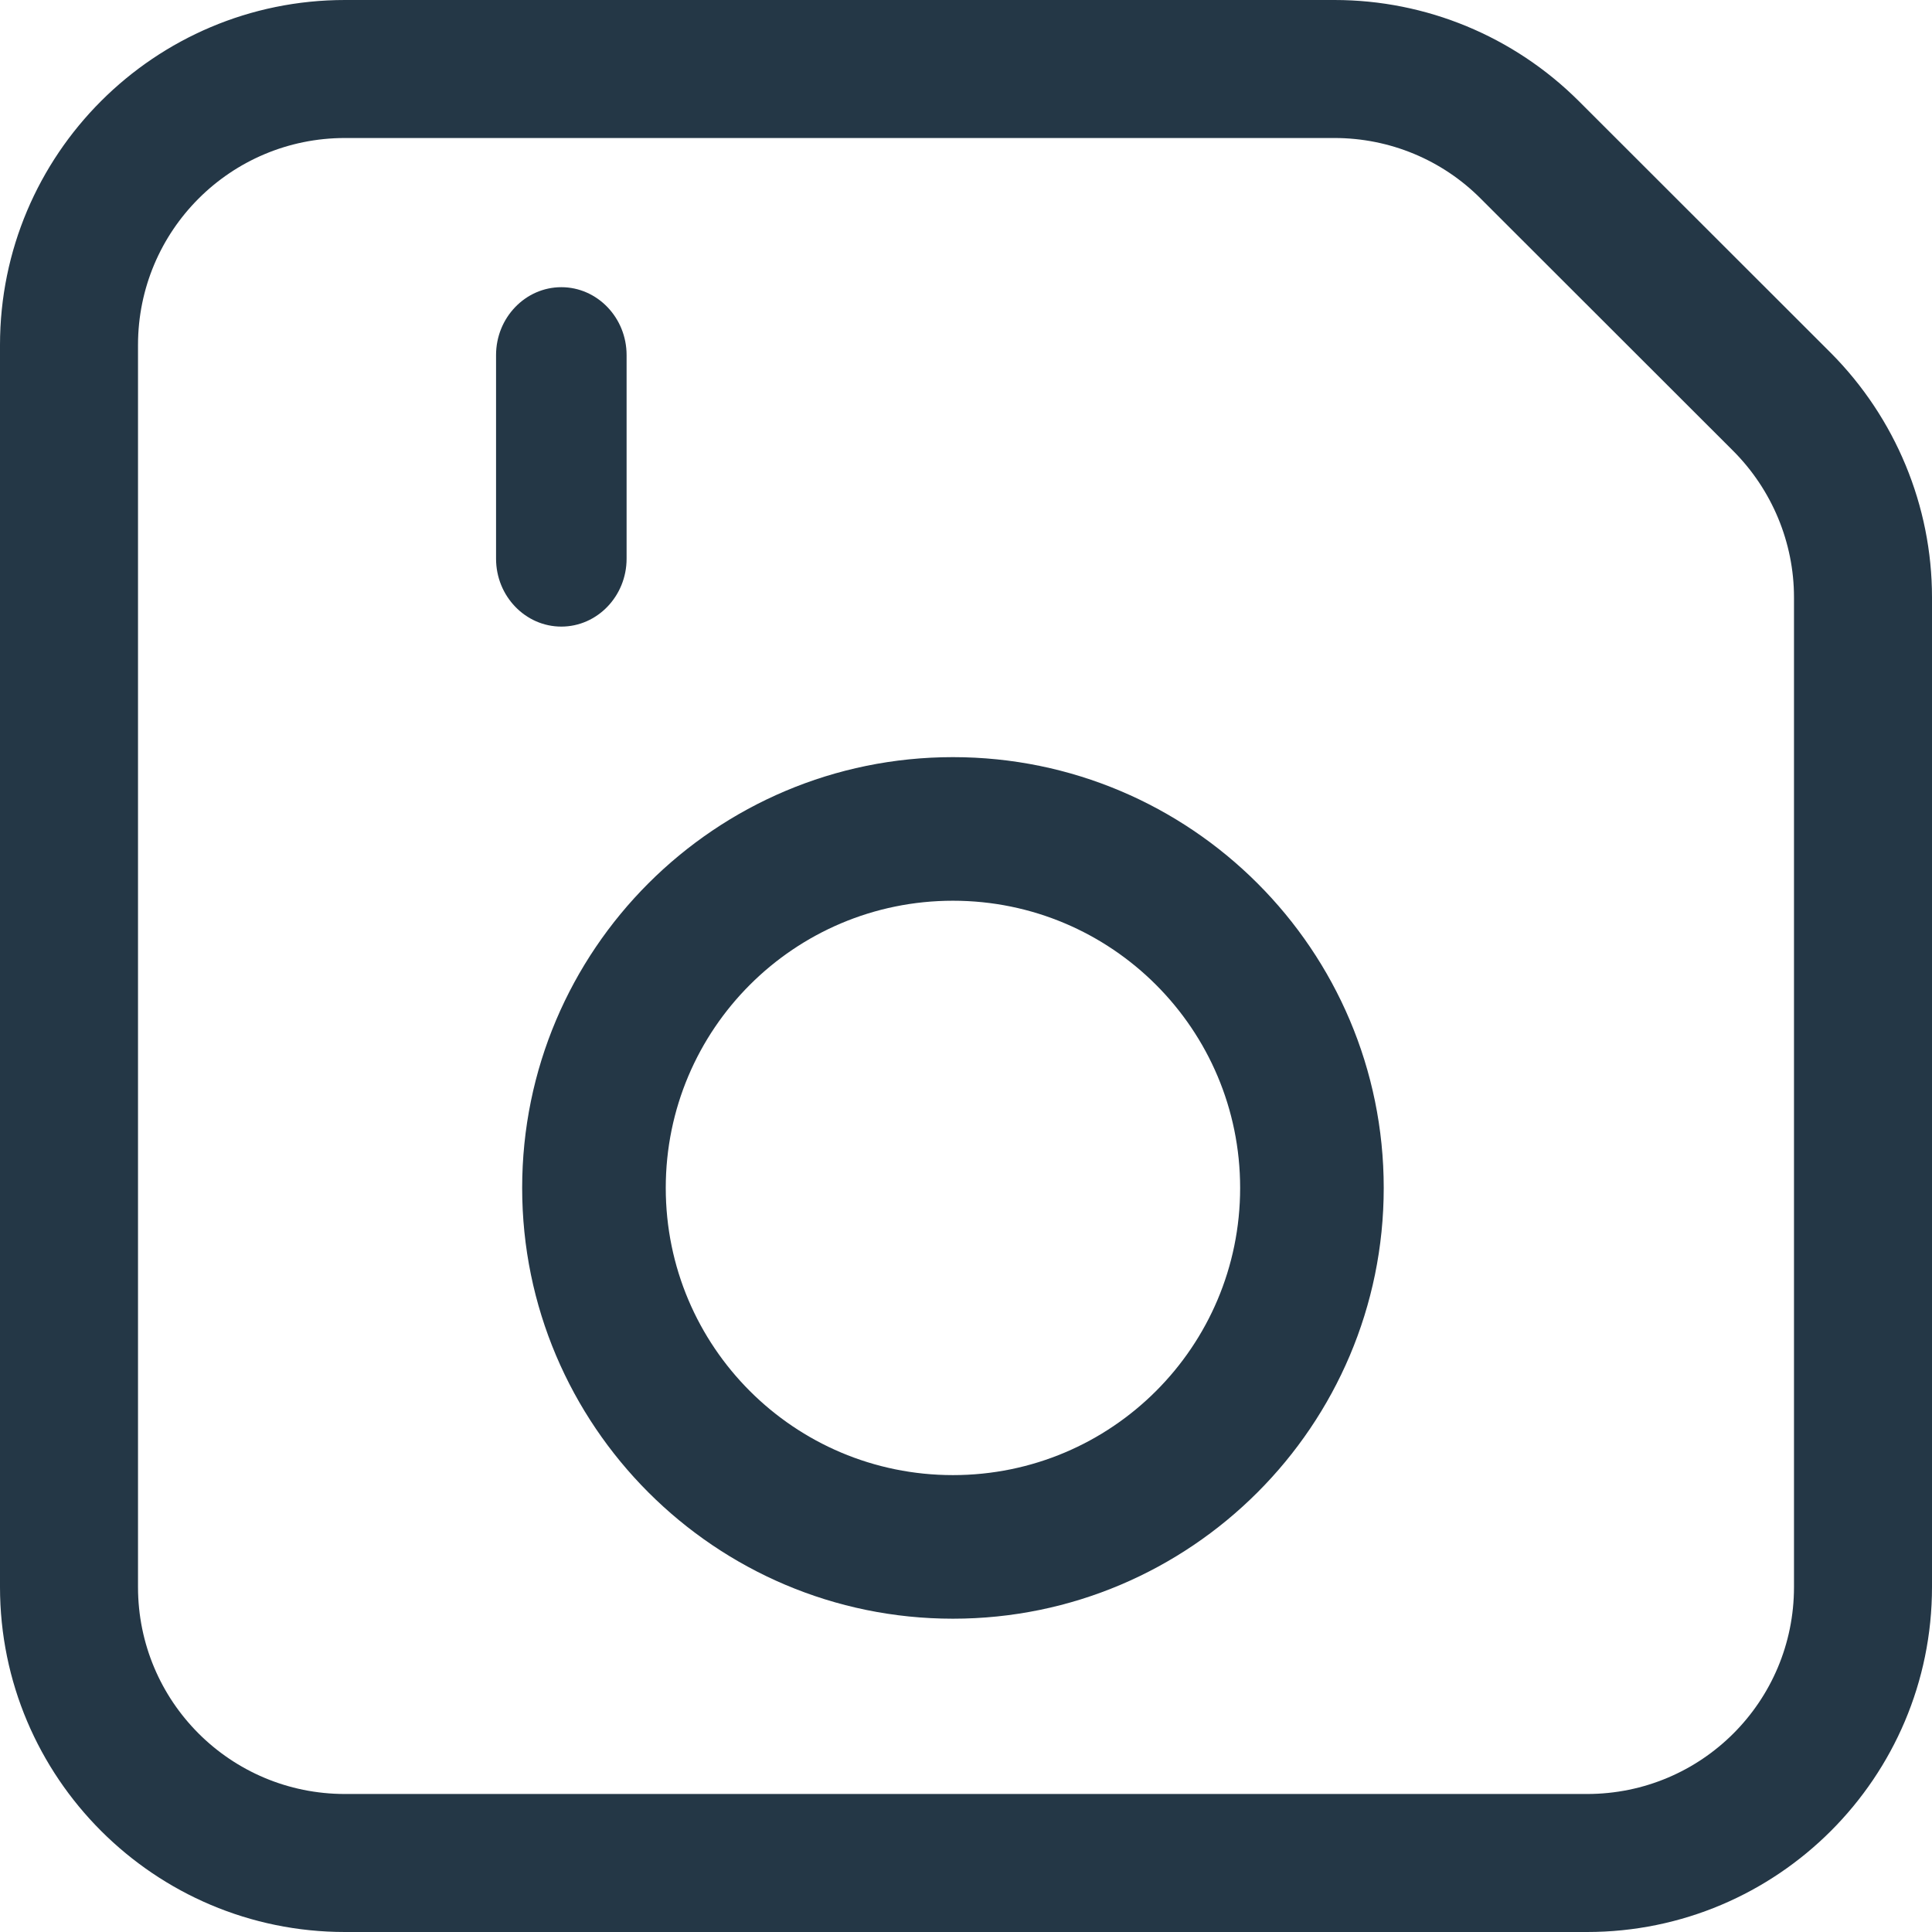
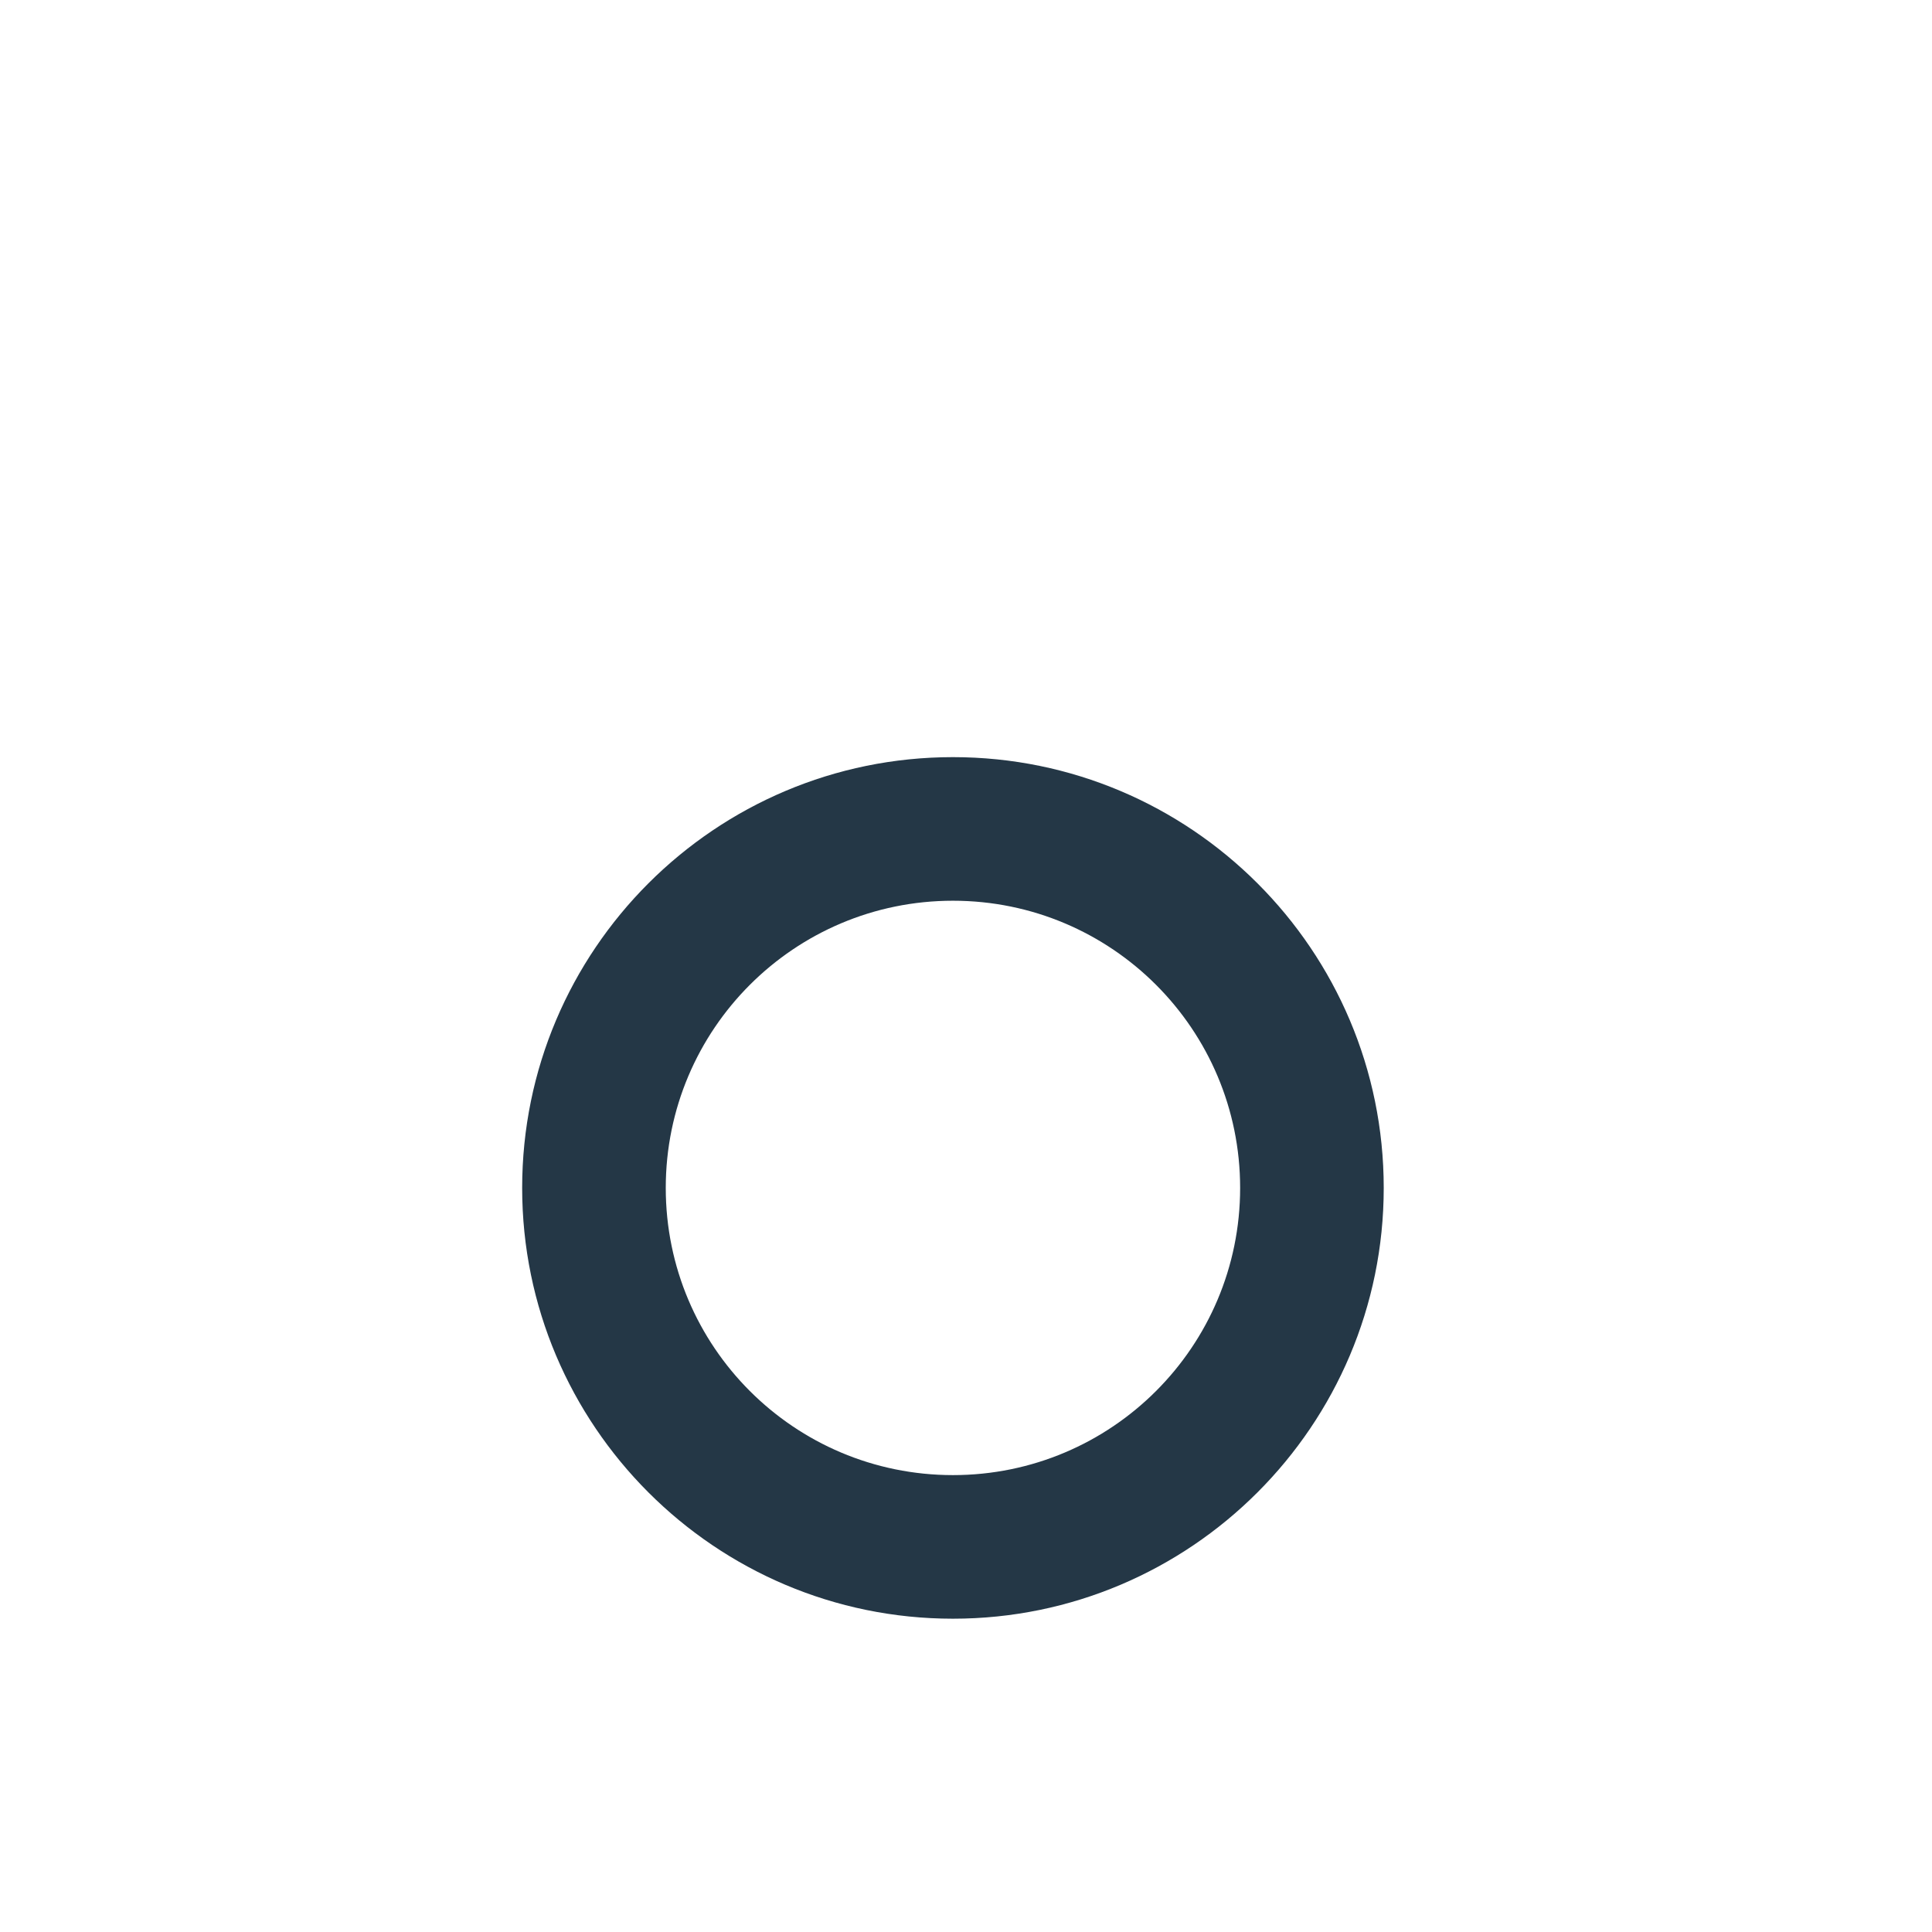
<svg xmlns="http://www.w3.org/2000/svg" width="74px" height="74px" viewBox="0 0 74 74" version="1.1">
  <title>Historical Data</title>
  <desc>Created with Sketch.</desc>
  <g id="Page-2" stroke="none" stroke-width="1" fill="none" fill-rule="evenodd">
    <g id="HomePage" transform="translate(-274, -4085)" fill="#243746">
      <g id="Historical-Data" transform="translate(274, 4085)">
-         <path d="M21.5,24 C20.125,24 19,22.835 19,21.4 L19,13.6 C19,12.165 20.125,11 21.5,11 C22.875,11 24,12.165 24,13.6 L24,21.4 C24,22.835 22.875,24 21.5,24" id="Fill-1" />
        <path d="M36.5,34.5 C30.422,34.5 25.5,39.425 25.5,45.5 C25.5,51.578 30.422,56.5 36.5,56.5 C42.578,56.5 47.5,51.578 47.5,45.5 C47.5,39.425 42.578,34.5 36.5,34.5 M20,45.5 C20,36.386 27.398,29 36.5,29 C45.602,29 53,36.386 53,45.5 C53,54.602 45.602,62 36.5,62 C27.398,62 20,54.602 20,45.5" id="Fill-3" />
-         <path d="M5.286,13.214 L5.286,60.786 C5.286,65.173 8.827,68.714 13.214,68.714 L60.786,68.714 C65.173,68.714 68.714,65.173 68.714,60.786 L68.714,22.879 C68.714,20.776 67.869,18.759 66.389,17.274 L56.716,7.609 C55.236,6.121 53.227,5.286 51.113,5.286 L13.214,5.286 C8.827,5.286 5.286,8.835 5.286,13.214 M0,60.786 L0,13.214 C0,5.917 5.92,0 13.214,0 L51.113,0 C54.628,0 57.984,1.393 60.469,3.869 L70.141,13.534 C72.599,16.013 74,19.375 74,22.879 L74,60.786 C74,68.08 68.08,74 60.786,74 L13.214,74 C5.92,74 0,68.08 0,60.786" id="Fill-5" />
      </g>
    </g>
  </g>
</svg>